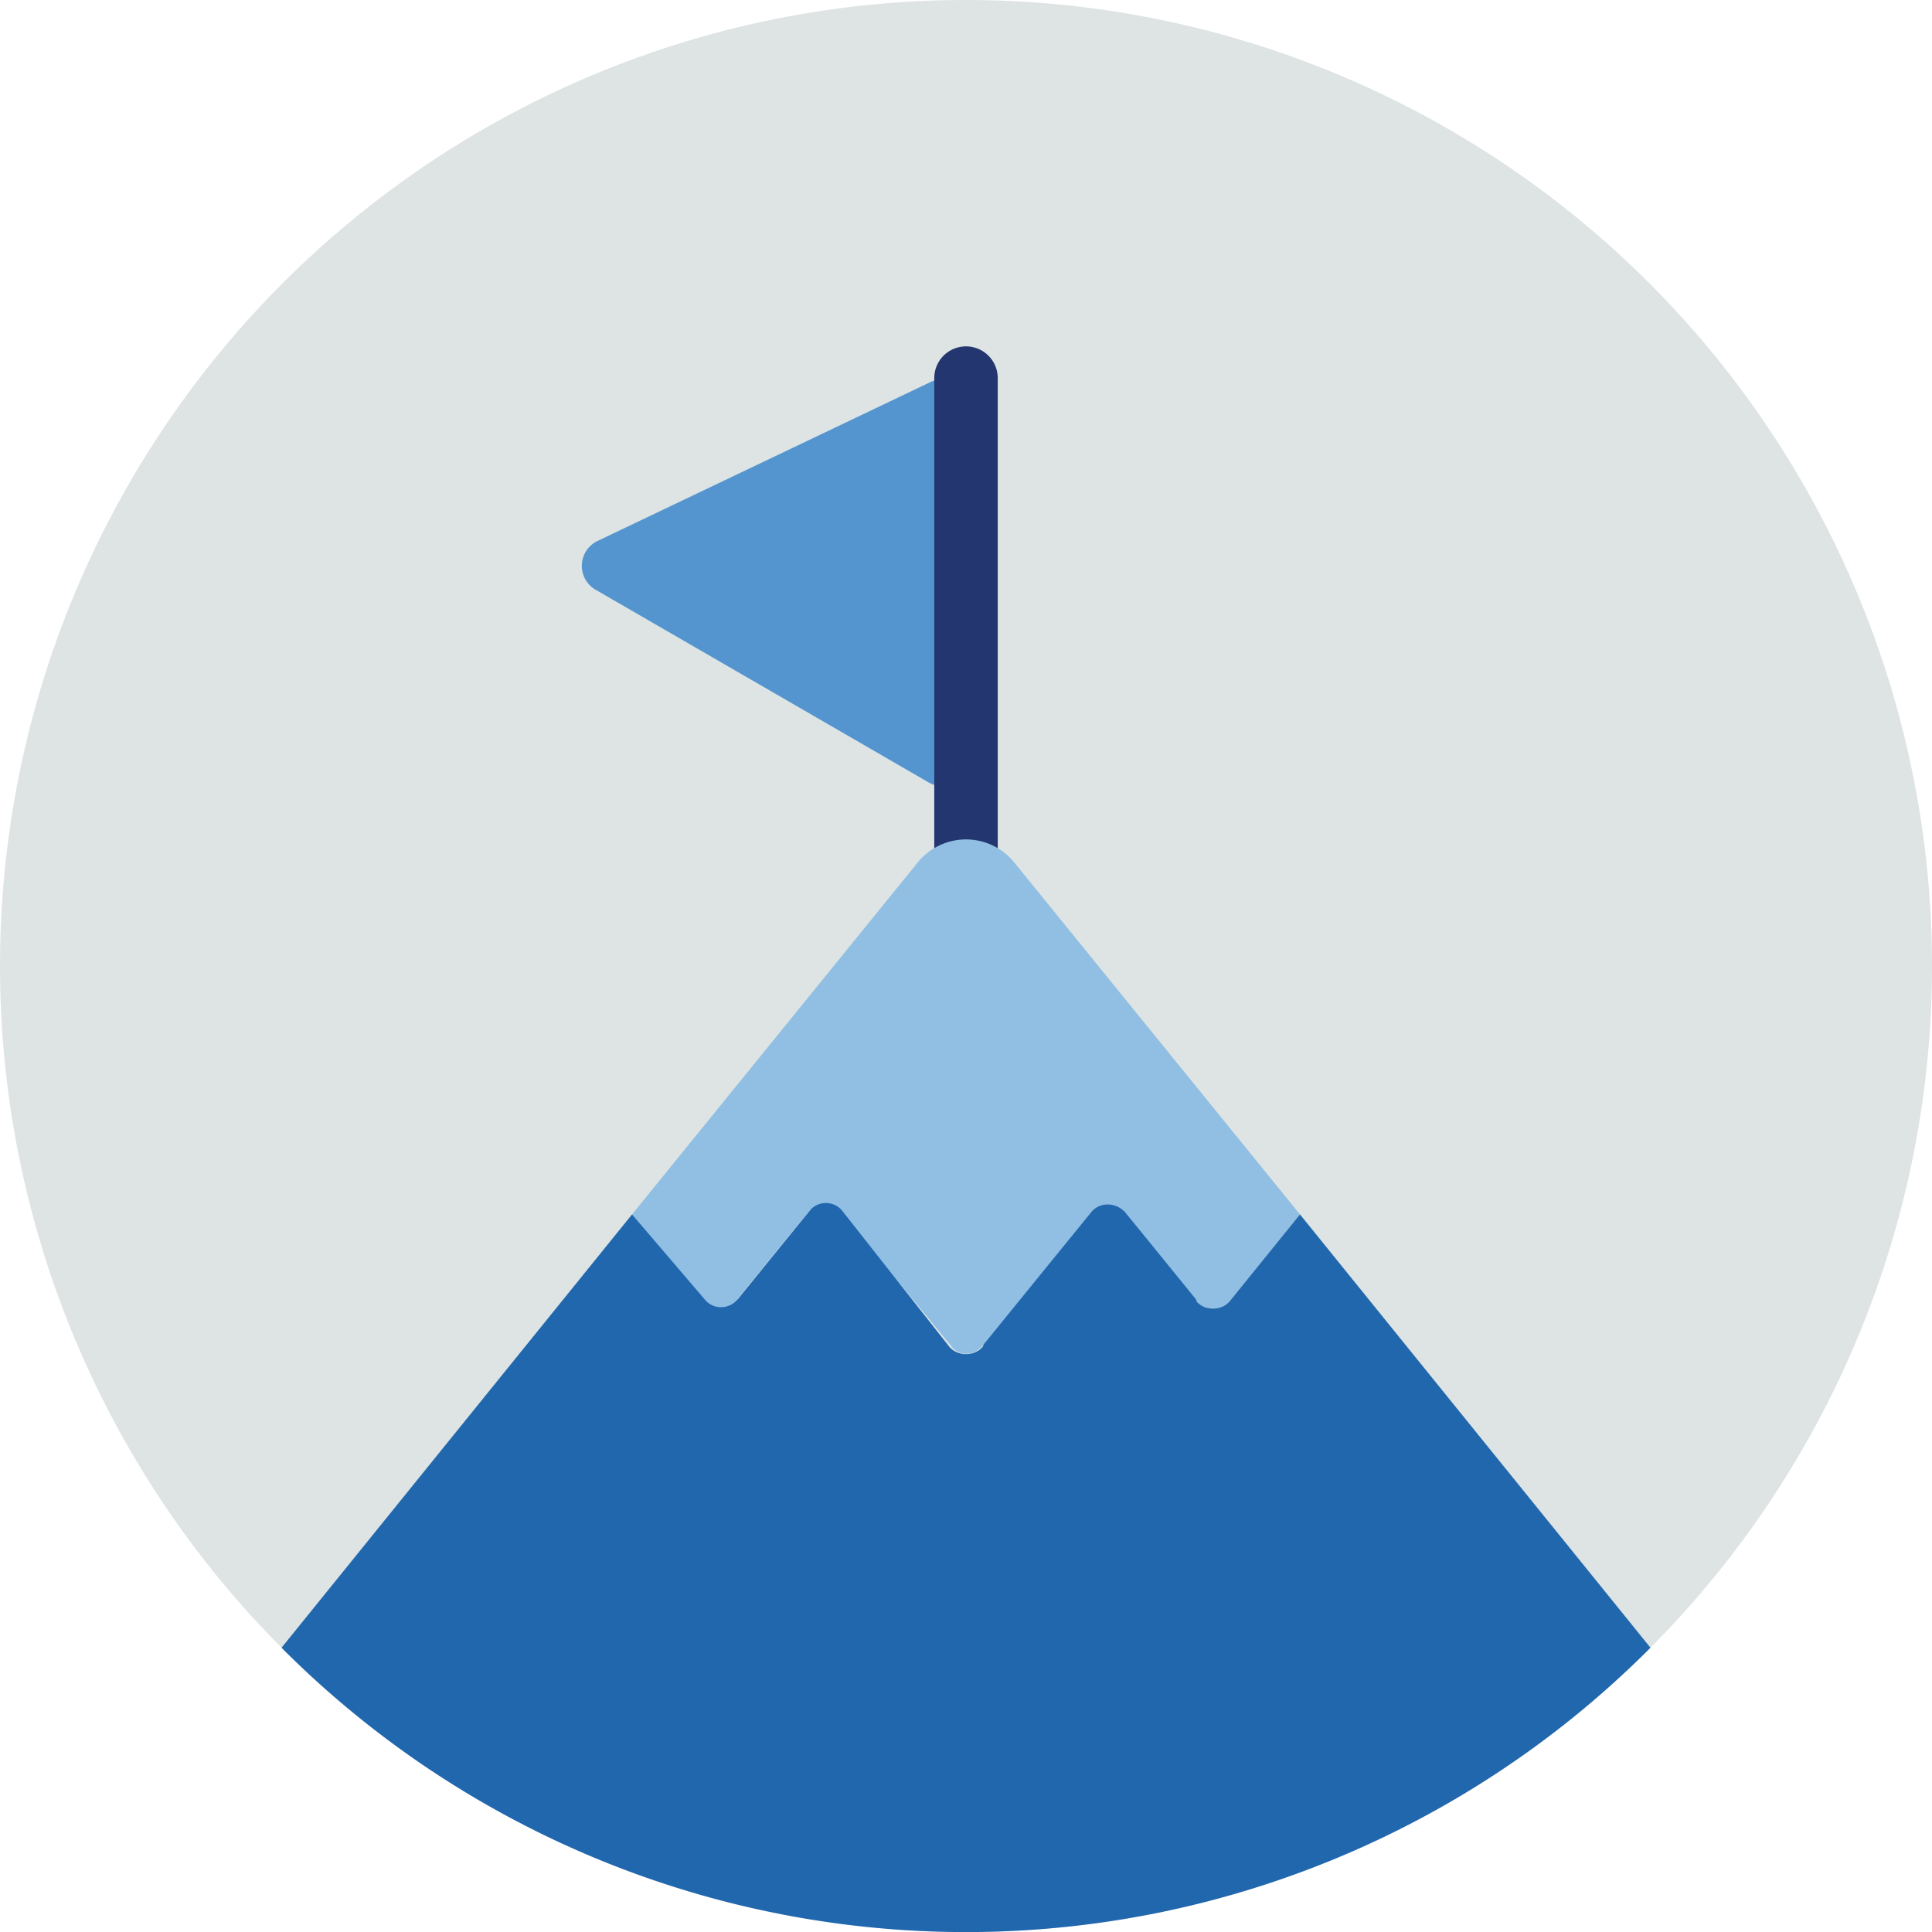
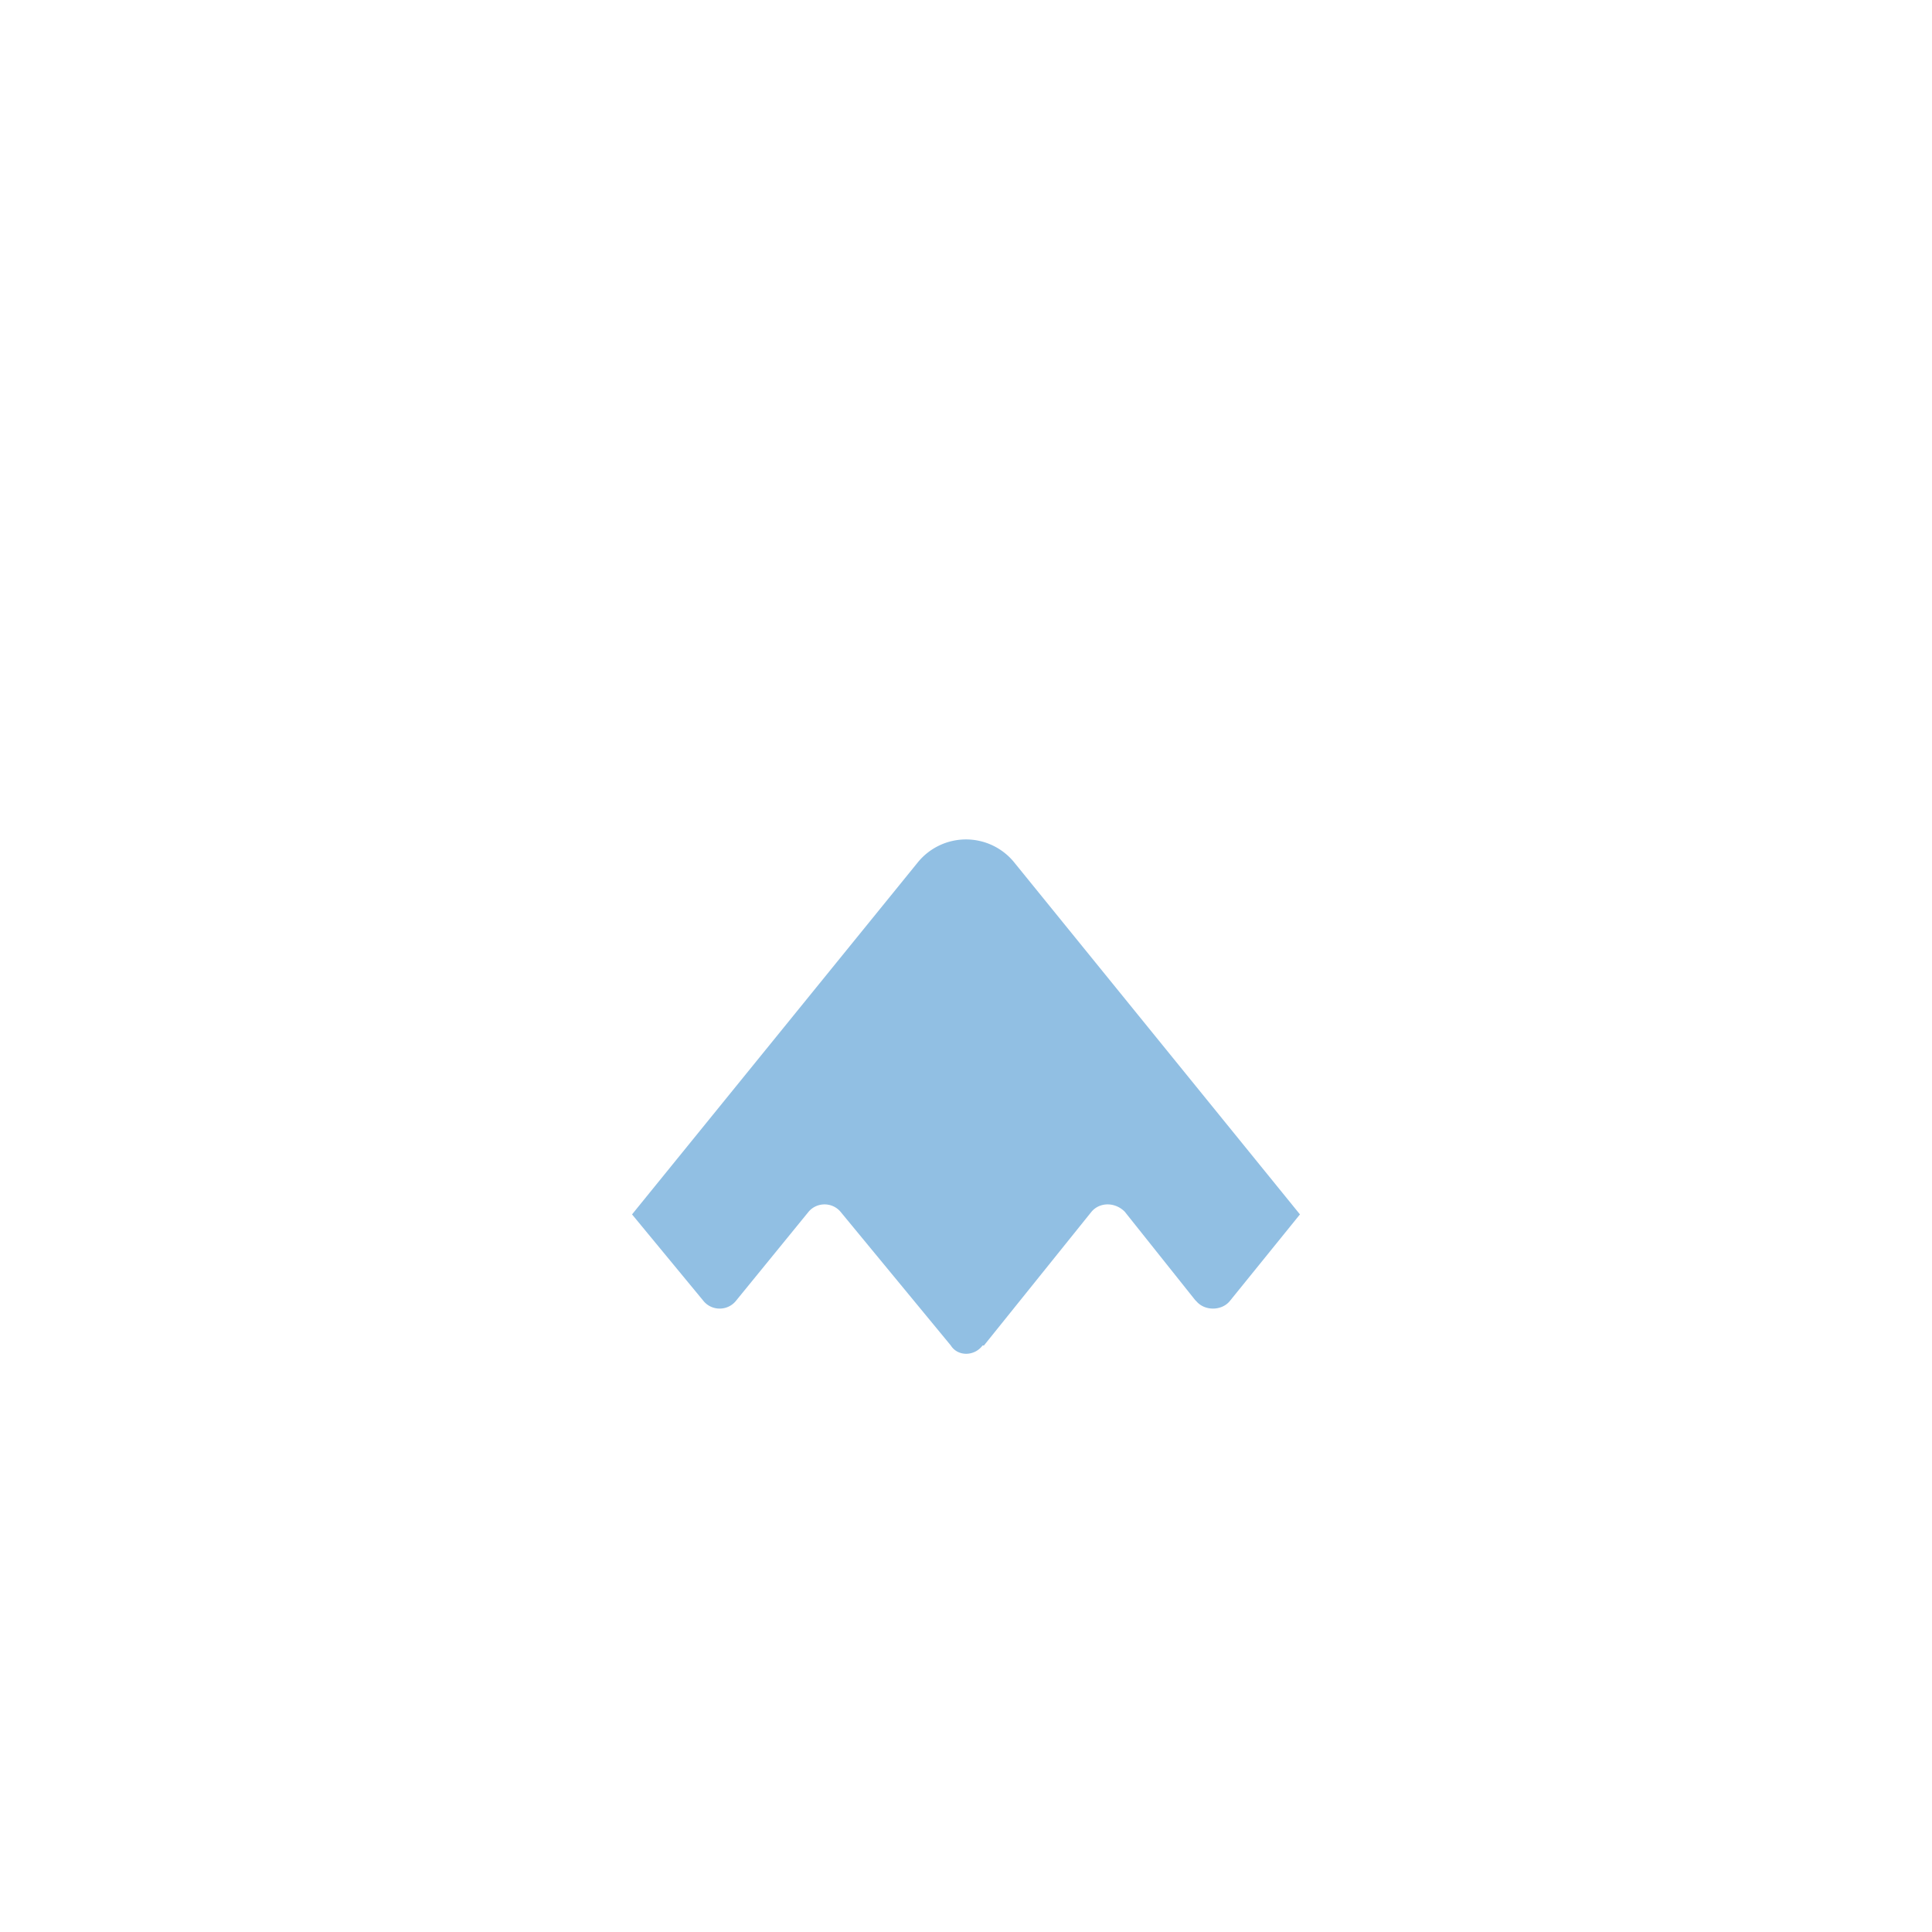
<svg xmlns="http://www.w3.org/2000/svg" width="140" height="140" fill="none">
  <g fill-rule="evenodd" clip-path="url(#a)" clip-rule="evenodd">
-     <path fill="#dde4e3" d="M140 70A70 70 0 1 1 0 70a70 70 0 0 1 140 0" />
-     <path fill="#5495cf" d="M70.3 55V29.5a2 2 0 0 0-2.9-1.8L43.3 39.2a2 2 0 0 0-.2 3.5l24.2 14a2 2 0 0 0 3-1.7" />
-     <path fill="#23366f" d="M67.7 64.8V27.4a2.3 2.3 0 1 1 4.6 0v37.4z" />
    <path fill="#91bfe3" d="m53.3 94.3 5.3-6.5c.6-.7 1.7-.7 2.3 0l8 9.7c.5.8 1.7.8 2.3 0h.1l7.8-9.7c.6-.7 1.7-.7 2.4 0l5.1 6.4.1.1c.6.7 1.8.7 2.4 0l5.1-6.3-20.7-25.5a4.5 4.5 0 0 0-7 0L45.8 88l5.2 6.3c.6.7 1.7.7 2.3 0" />
-     <path fill="#2167ae" d="m94.2 88-5.1 6.3c-.6.7-1.8.7-2.4 0v-.1l-5.2-6.4c-.7-.7-1.8-.7-2.4 0l-7.8 9.6-.1.2c-.6.7-1.8.7-2.4 0L61 87.7c-.6-.7-1.7-.7-2.3 0l-5.2 6.4-.1.1c-.6.7-1.7.7-2.3 0L45.8 88l-25.4 31.4a70 70 0 0 0 99.2 0z" />
  </g>
  <defs>
    <clipPath id="a">
      <path fill="#fff" d="M0 0h140v140H0z" />
    </clipPath>
  </defs>
</svg>